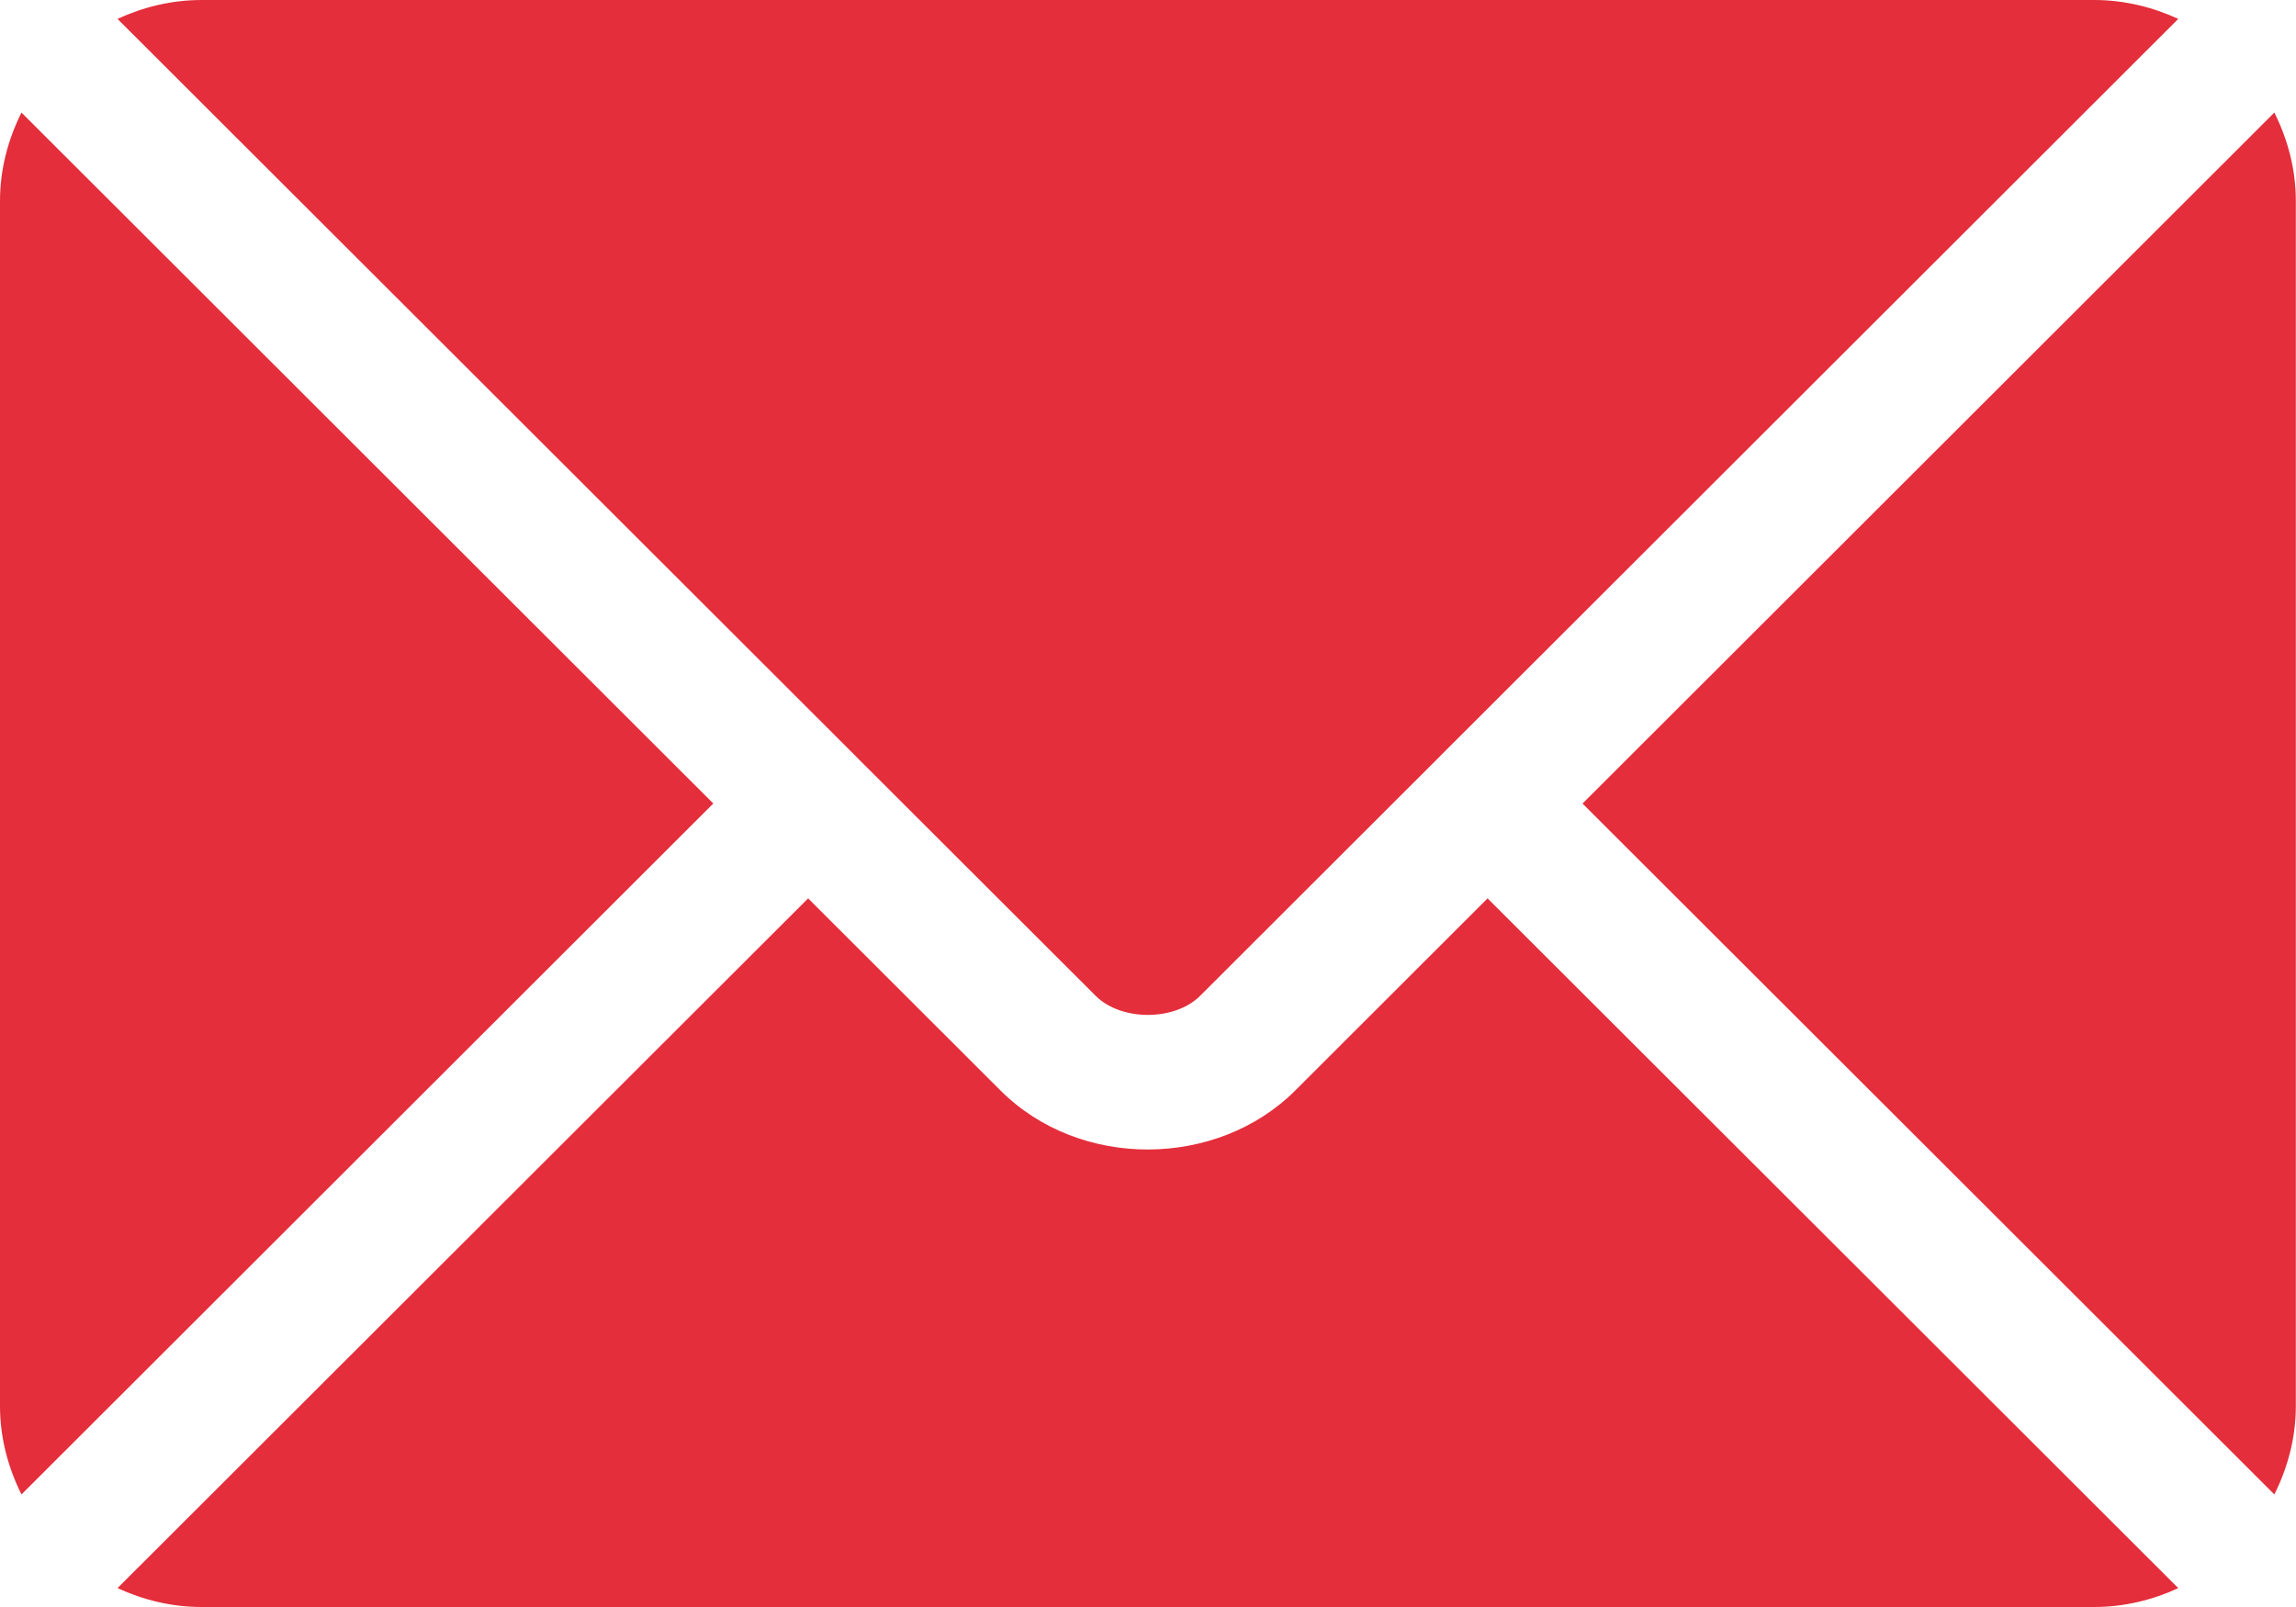
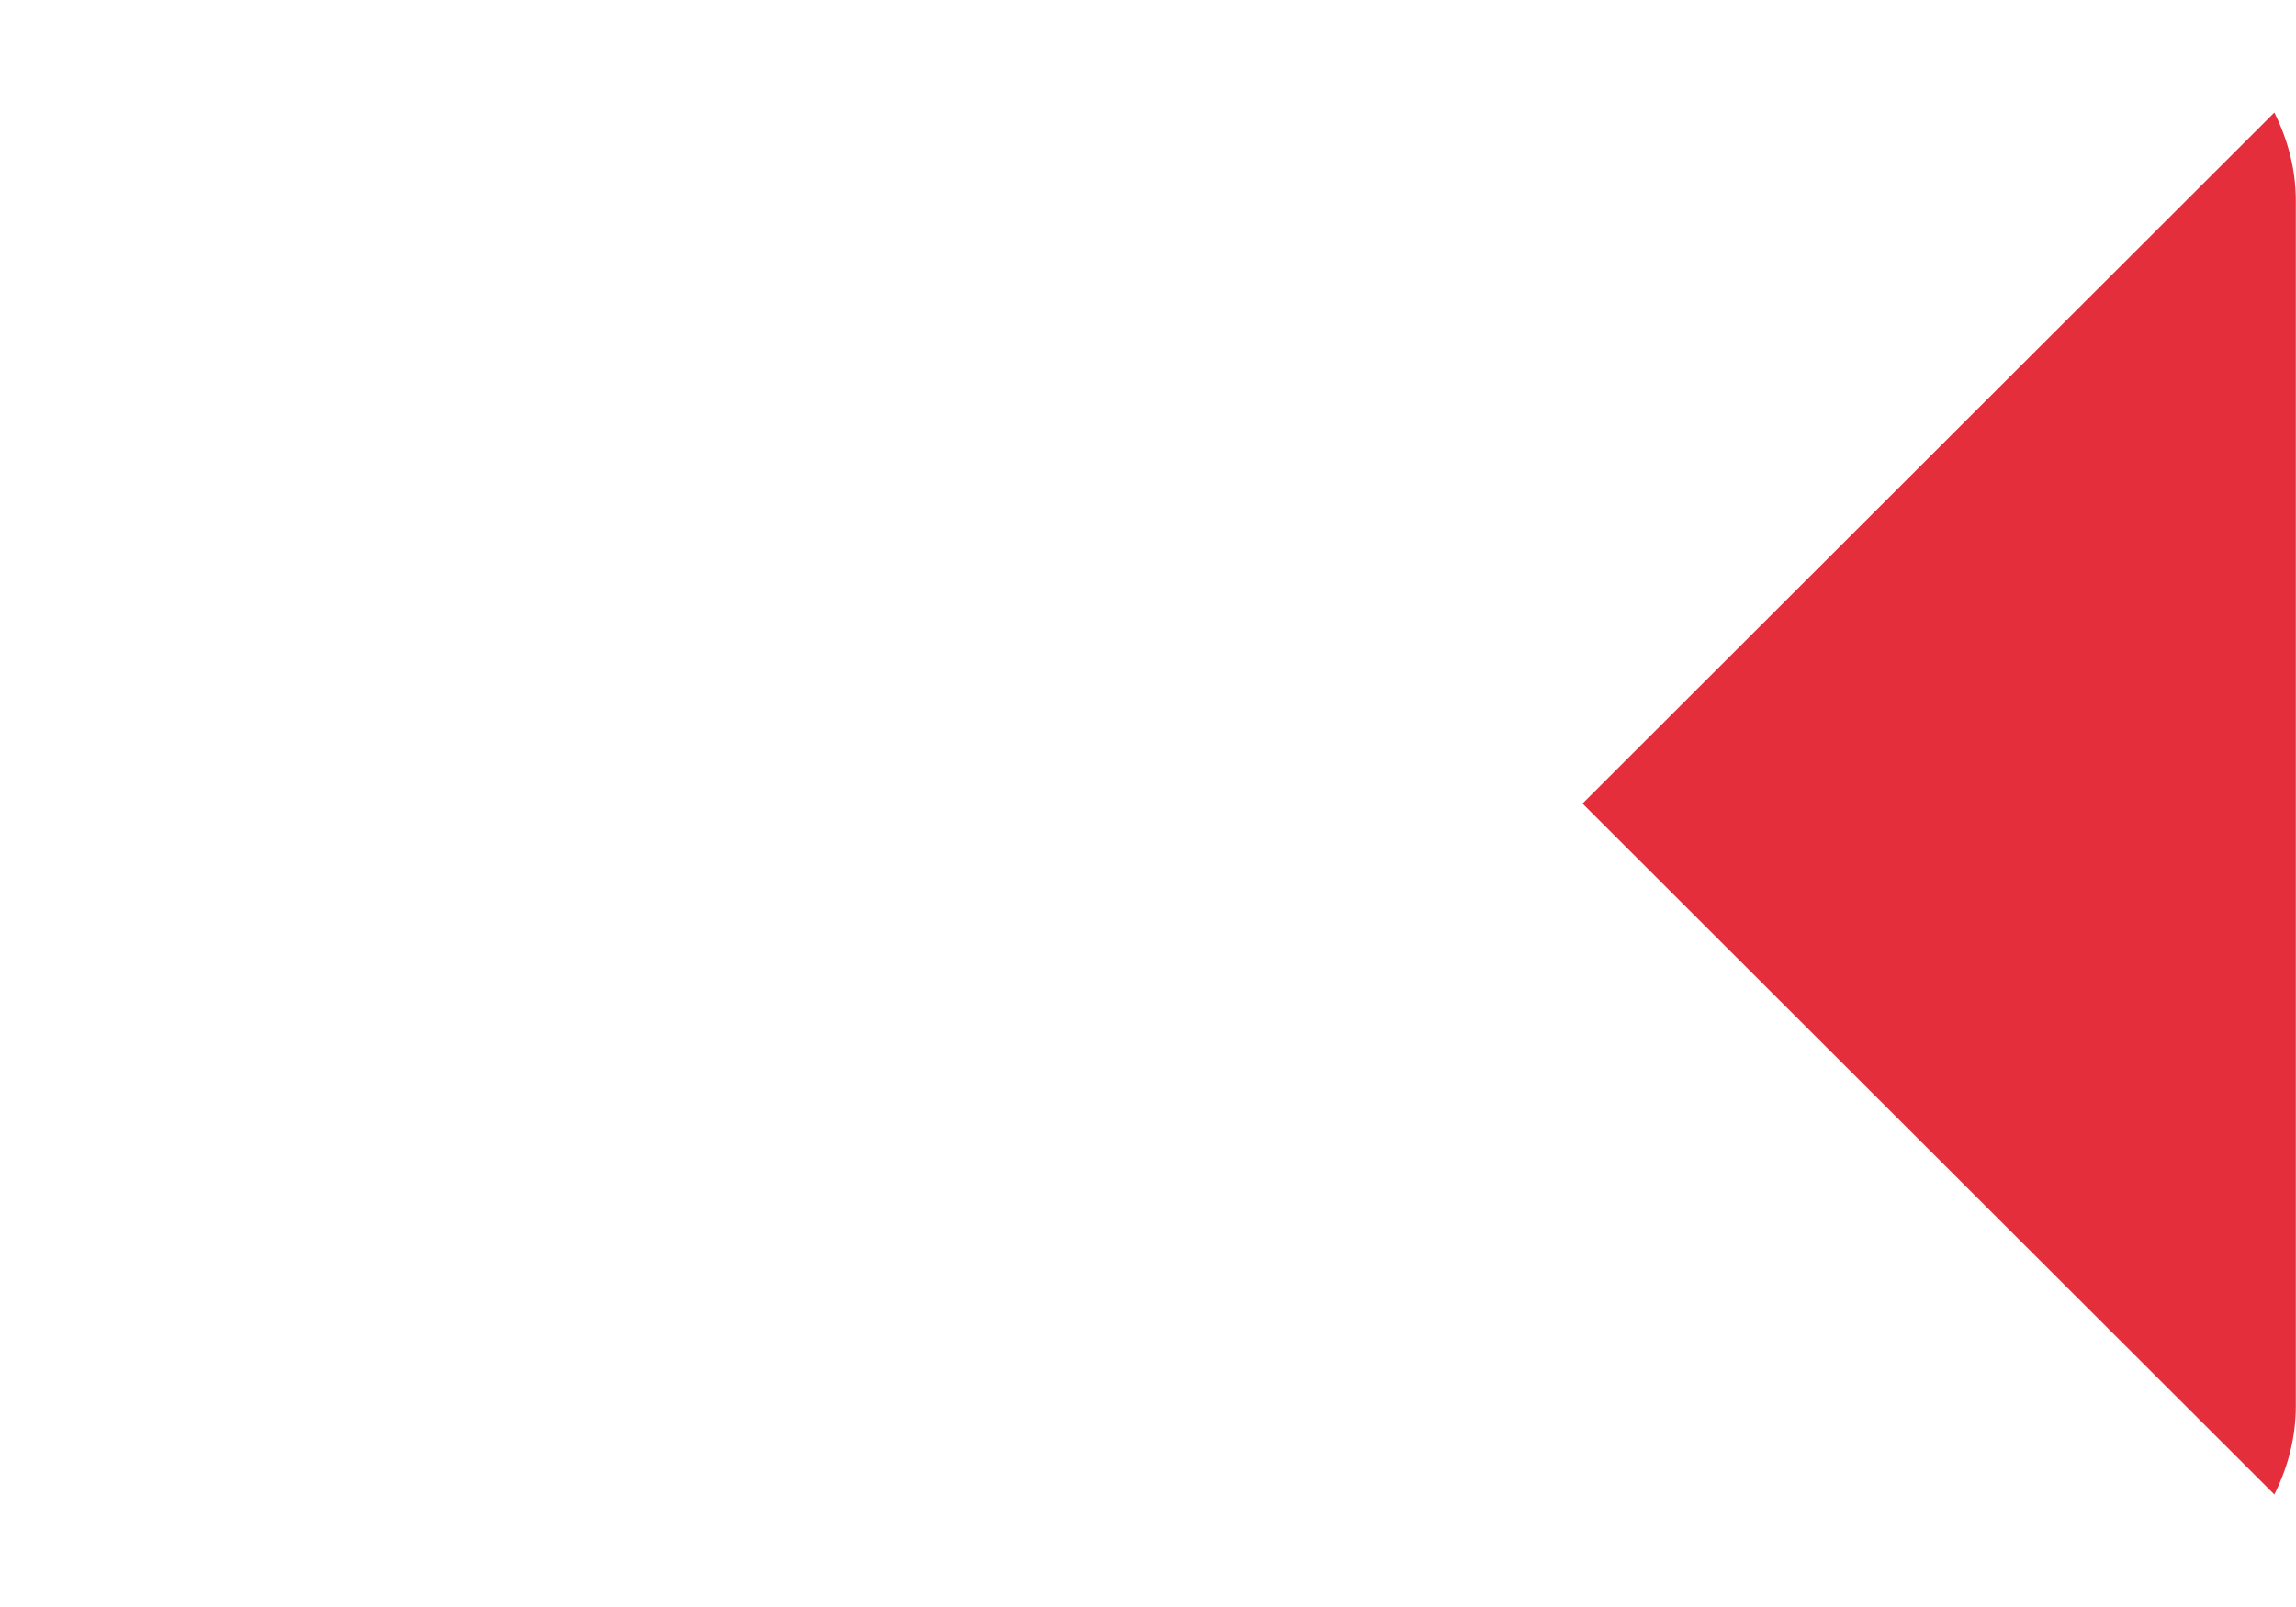
<svg xmlns="http://www.w3.org/2000/svg" width="40" height="28" viewBox="0 0 40 28" fill="none">
-   <path d="M25.916 15.653L22.566 19C21.208 20.357 18.817 20.386 17.43 19L14.079 15.653L2.047 27.671C2.495 27.877 2.989 28 3.514 28H36.482C37.007 28 37.501 27.878 37.949 27.671L25.916 15.653Z" fill="#E42E3B" />
-   <path d="M36.482 0H3.513C2.988 0 2.495 0.123 2.047 0.329L14.905 13.172C14.905 13.173 14.906 13.173 14.907 13.174C14.908 13.175 14.908 13.176 14.908 13.176L19.089 17.352C19.533 17.794 20.463 17.794 20.907 17.352L25.087 13.177C25.087 13.177 25.088 13.175 25.089 13.174C25.089 13.174 25.09 13.173 25.091 13.172L37.949 0.329C37.501 0.123 37.007 0 36.482 0Z" fill="#E42E3B" />
-   <path d="M0.374 1.961C0.142 2.427 0 2.945 0 3.5V24.5C0 25.055 0.142 25.573 0.374 26.039L12.427 14L0.374 1.961Z" fill="#E42E3B" />
  <path d="M39.623 1.961L27.57 14.001L39.623 26.039C39.855 25.573 39.997 25.055 39.997 24.5V3.5C39.997 2.945 39.855 2.427 39.623 1.961Z" fill="#E42E3B" />
</svg>